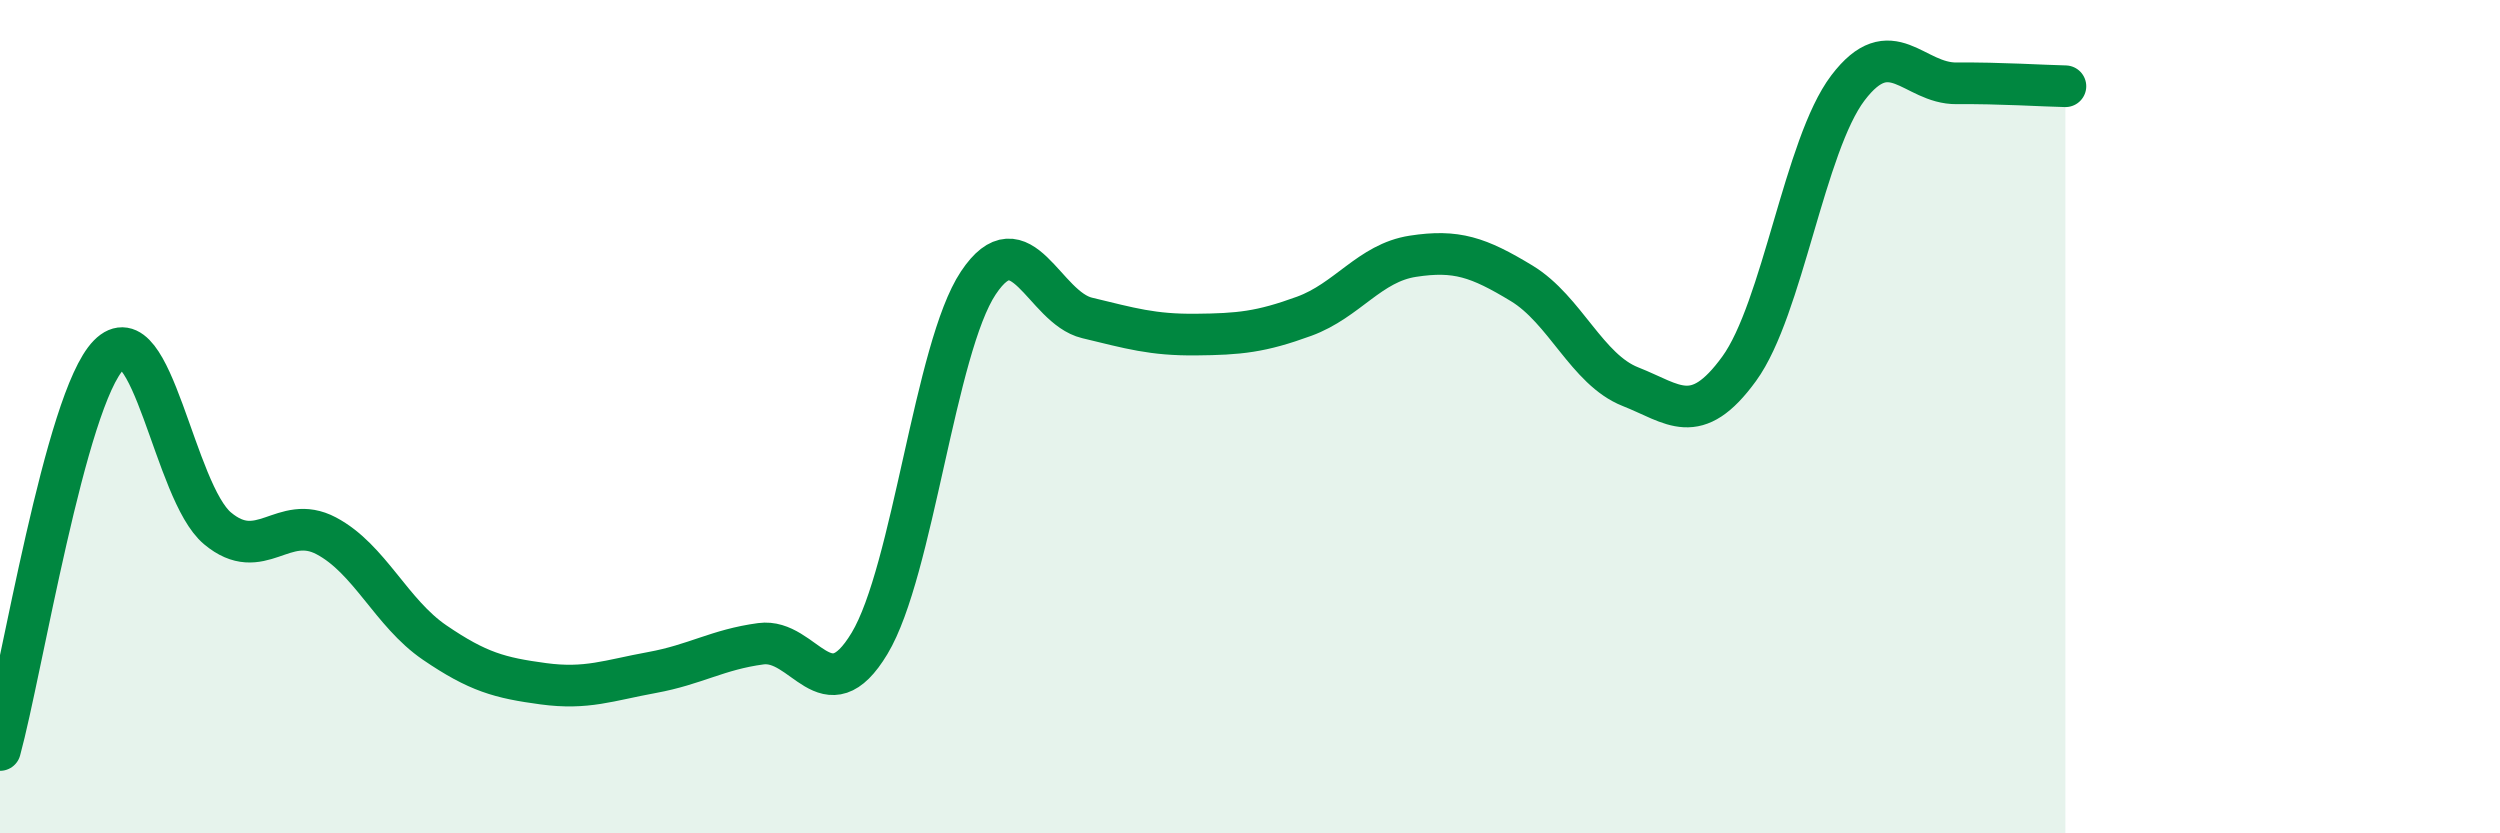
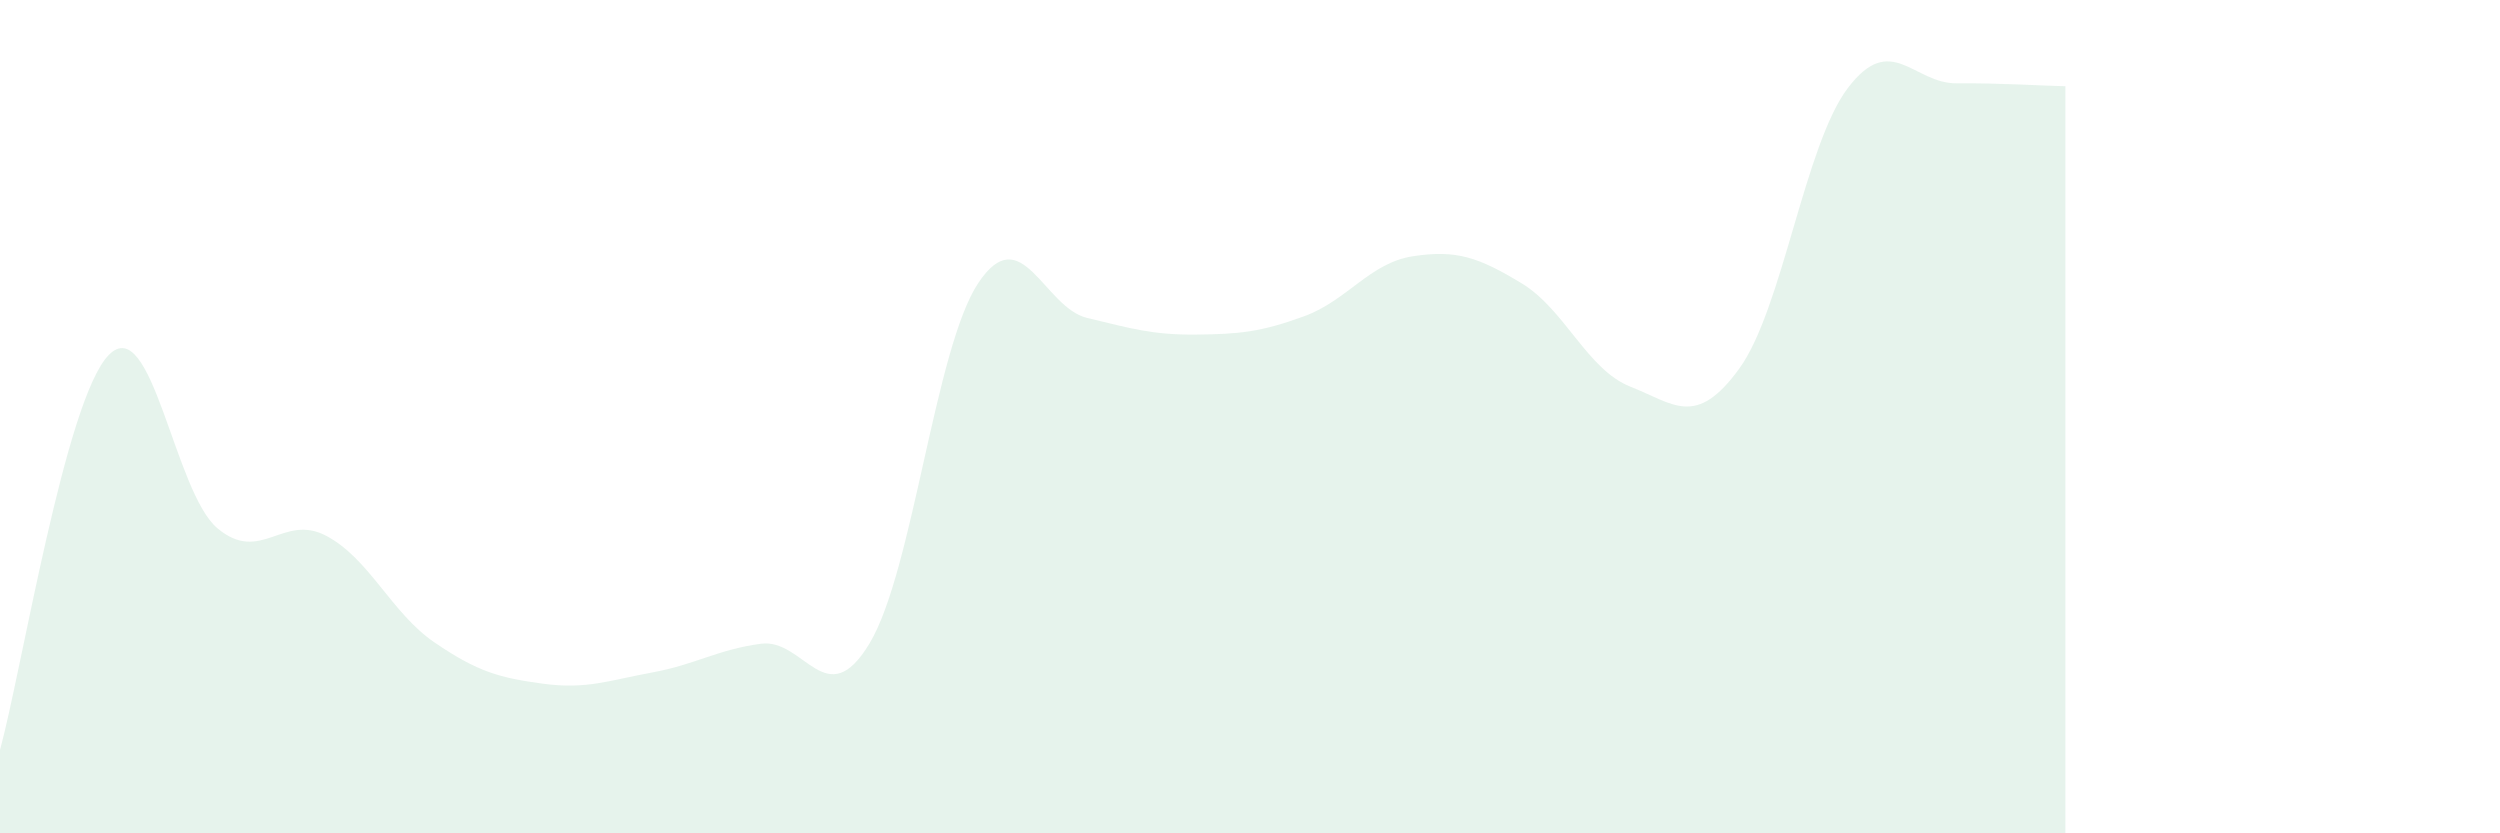
<svg xmlns="http://www.w3.org/2000/svg" width="60" height="20" viewBox="0 0 60 20">
  <path d="M 0,18 C 0.52,16.1 1.57,9.58 2.61,8.52 C 3.65,7.46 4.18,11.81 5.22,12.68 C 6.26,13.55 6.79,12.31 7.83,12.86 C 8.87,13.41 9.39,14.71 10.43,15.42 C 11.47,16.13 12,16.27 13.04,16.41 C 14.08,16.55 14.61,16.33 15.65,16.14 C 16.69,15.95 17.22,15.59 18.26,15.45 C 19.3,15.31 19.83,17.17 20.87,15.44 C 21.91,13.71 22.44,8.35 23.48,6.79 C 24.52,5.23 25.05,7.38 26.09,7.63 C 27.13,7.88 27.66,8.04 28.7,8.03 C 29.74,8.02 30.26,7.97 31.3,7.59 C 32.34,7.21 32.87,6.31 33.91,6.15 C 34.95,5.99 35.48,6.17 36.52,6.8 C 37.56,7.43 38.09,8.87 39.13,9.28 C 40.17,9.69 40.7,10.28 41.74,8.85 C 42.78,7.42 43.31,3.48 44.35,2.11 C 45.39,0.74 45.92,2.01 46.96,2 C 48,1.99 49.05,2.06 49.57,2.07L49.57 20L0 20Z" fill="#008740" opacity="0.1" stroke-linecap="round" stroke-linejoin="round" />
-   <path d="M 0,18 C 0.52,16.1 1.57,9.58 2.61,8.52 C 3.65,7.46 4.18,11.81 5.22,12.68 C 6.26,13.55 6.79,12.31 7.83,12.86 C 8.87,13.41 9.39,14.71 10.43,15.42 C 11.47,16.13 12,16.27 13.04,16.41 C 14.08,16.55 14.61,16.33 15.65,16.14 C 16.69,15.95 17.22,15.59 18.26,15.45 C 19.3,15.31 19.83,17.17 20.87,15.44 C 21.91,13.71 22.44,8.35 23.48,6.79 C 24.52,5.23 25.05,7.38 26.09,7.63 C 27.13,7.88 27.66,8.04 28.7,8.03 C 29.74,8.02 30.26,7.97 31.3,7.59 C 32.34,7.21 32.87,6.31 33.91,6.15 C 34.95,5.99 35.48,6.17 36.52,6.8 C 37.56,7.43 38.09,8.87 39.13,9.28 C 40.17,9.69 40.7,10.28 41.74,8.85 C 42.78,7.42 43.31,3.48 44.35,2.11 C 45.39,0.74 45.92,2.01 46.96,2 C 48,1.99 49.05,2.06 49.57,2.07" stroke="#008740" stroke-width="1" fill="none" stroke-linecap="round" stroke-linejoin="round" />
</svg>